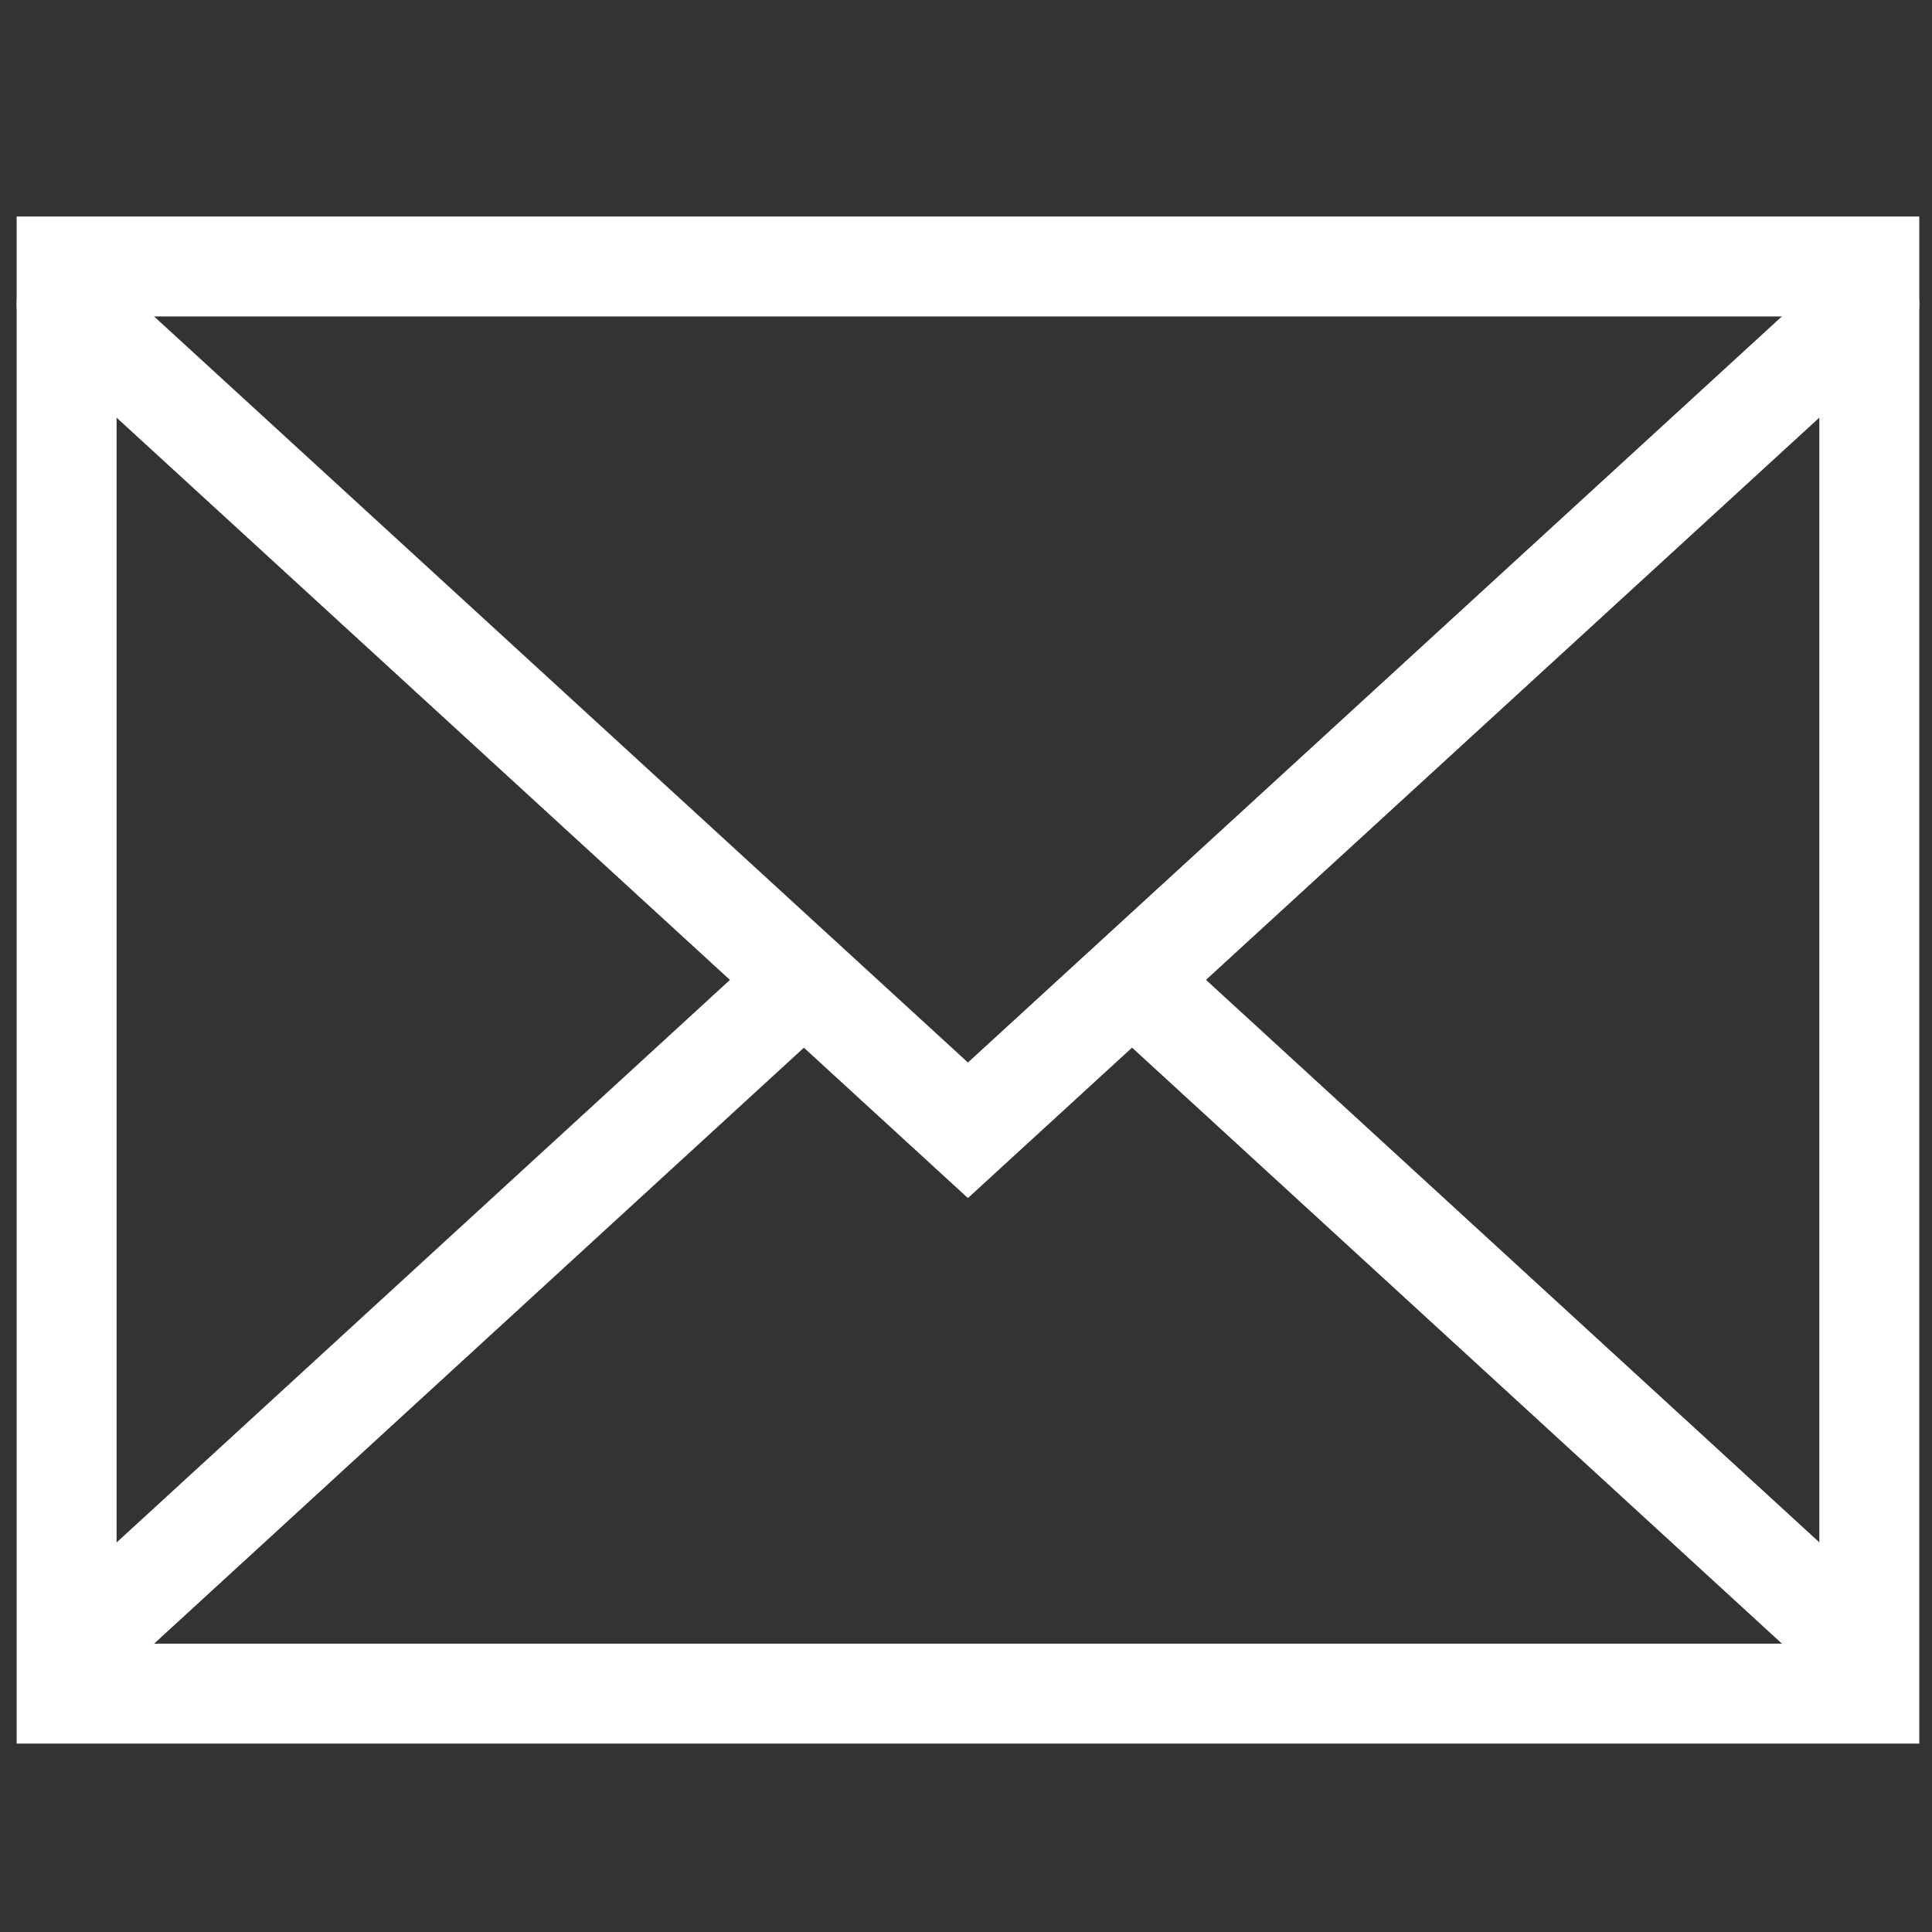
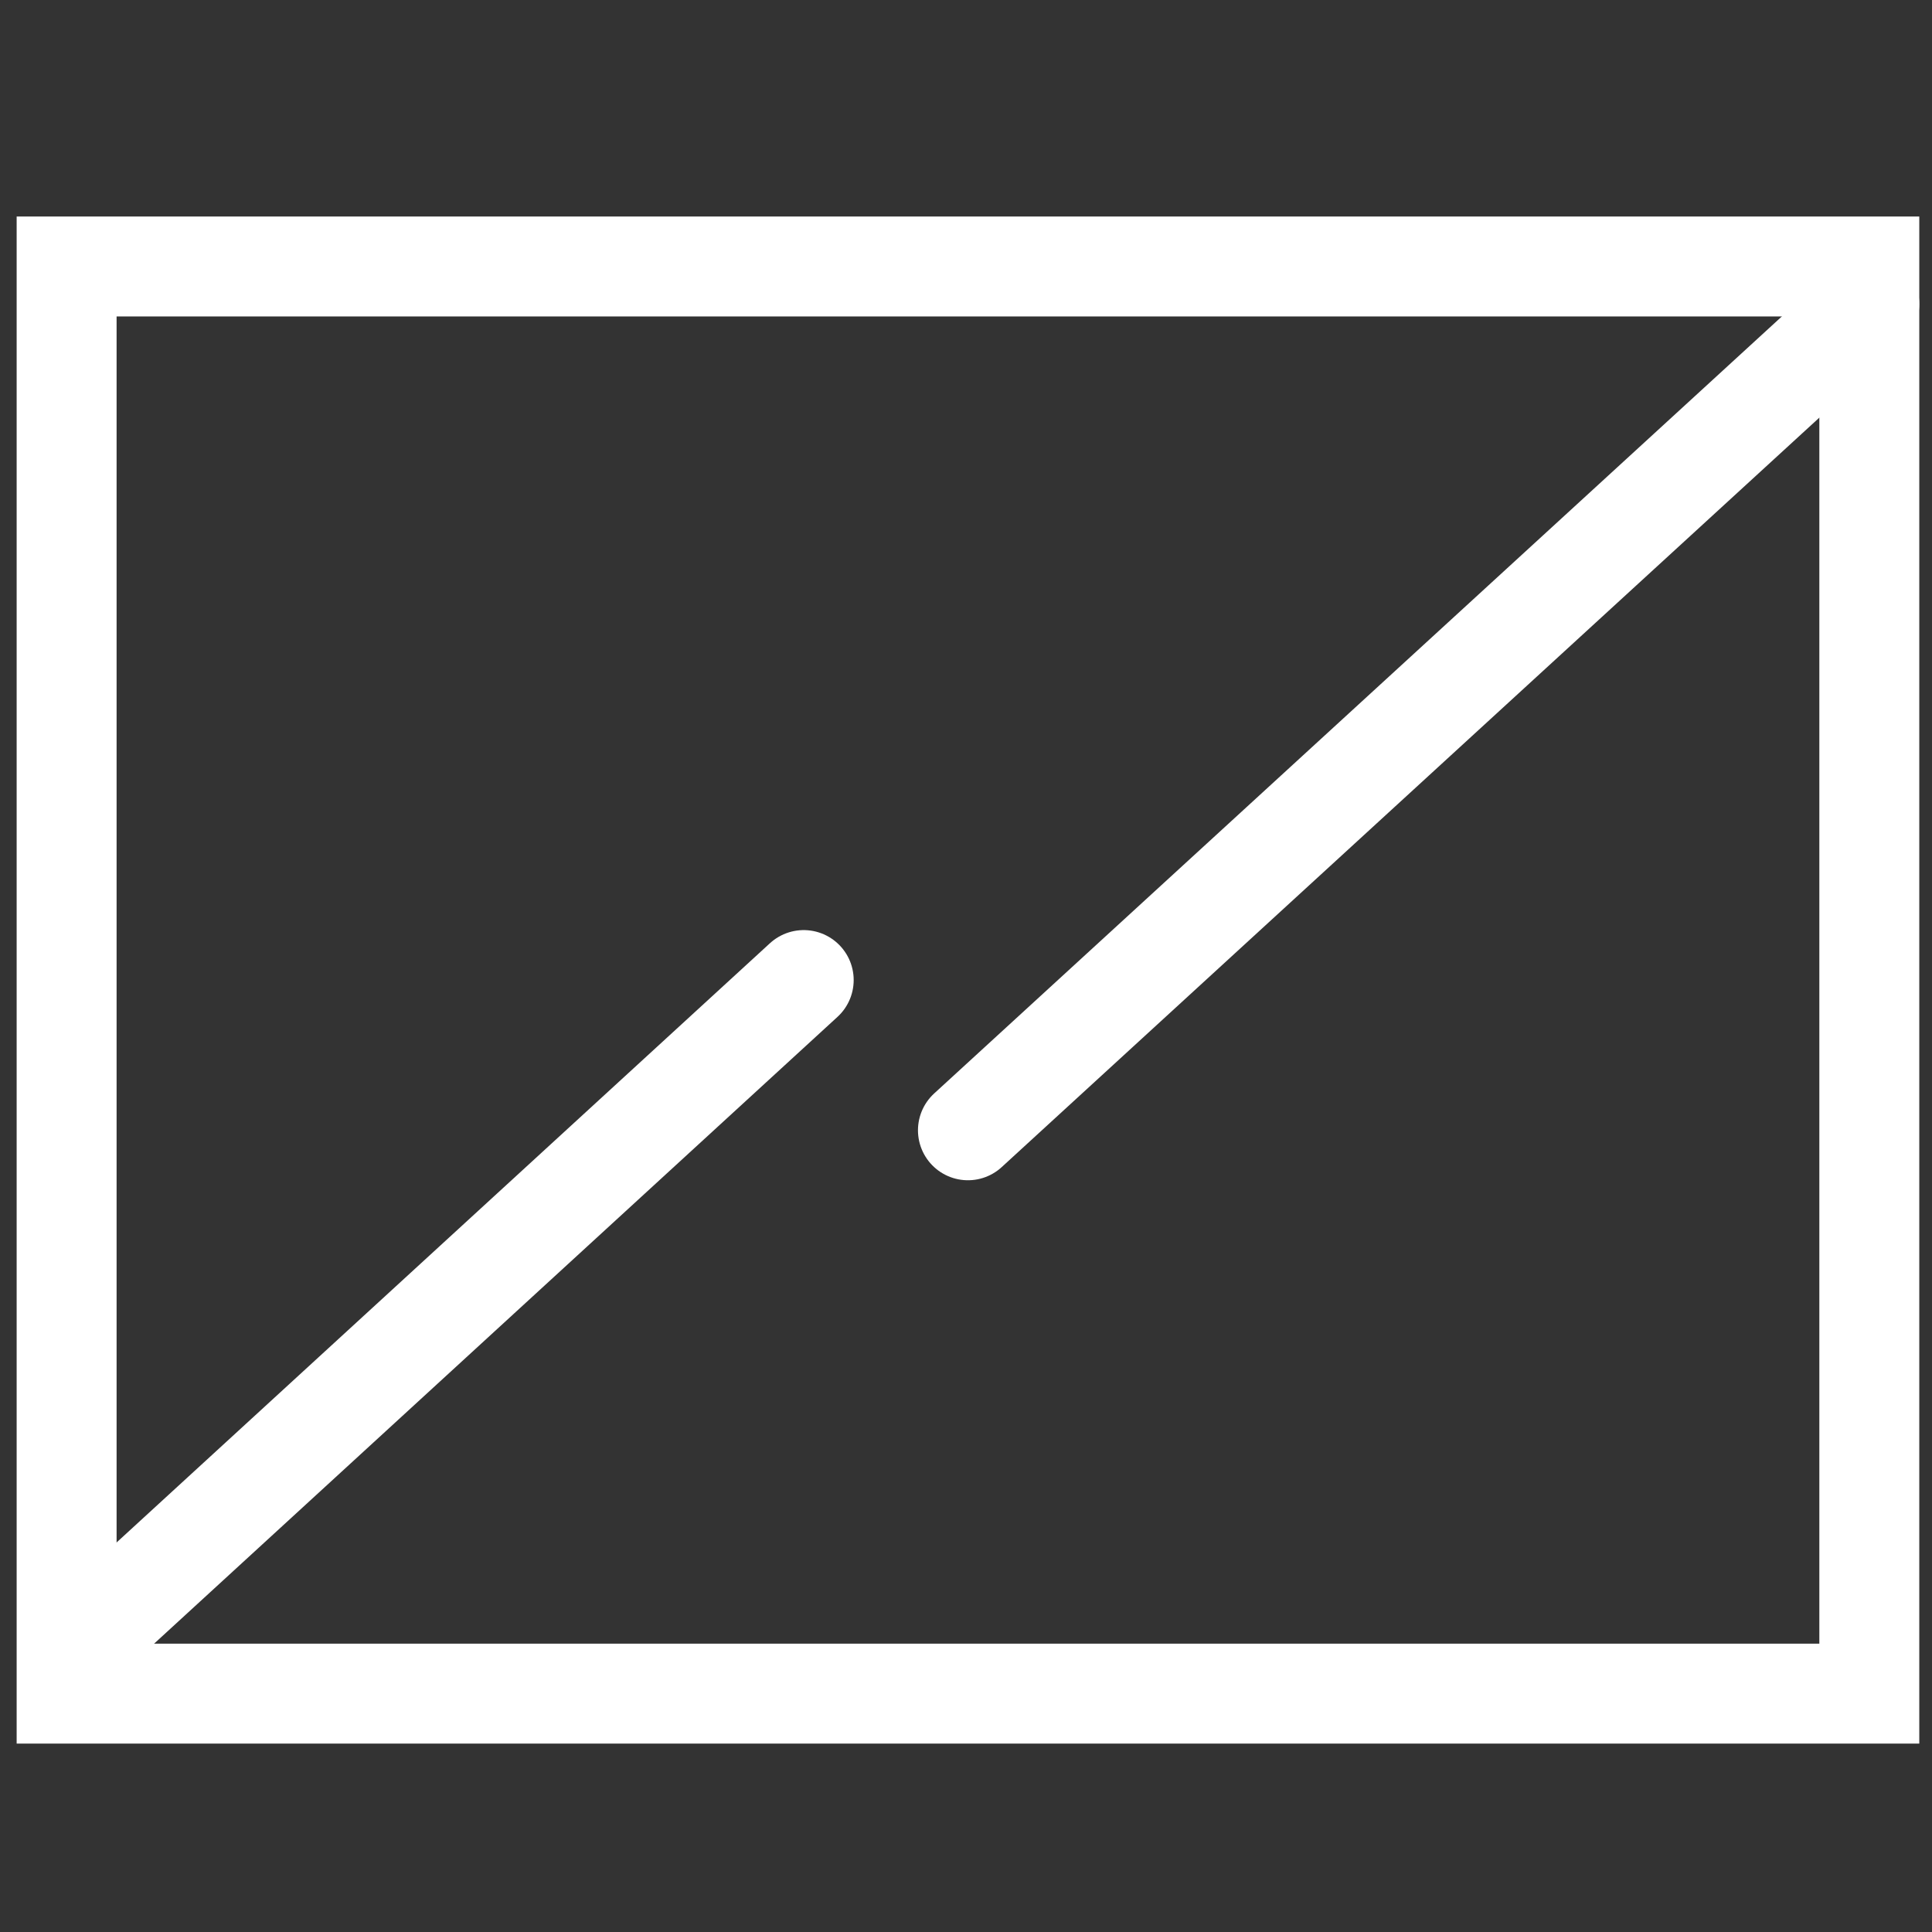
<svg xmlns="http://www.w3.org/2000/svg" width="29" height="29" viewBox="0 0 29 29" fill="none">
  <rect x="0" y="0" width="29" height="29" fill="#333333" stroke="none" />
-   <path d="M28.059 4.564L14.529 16.966L1 4.564" stroke="white" stroke-width="1.5" stroke-linecap="round" />
+   <path d="M28.059 4.564L14.529 16.966" stroke="white" stroke-width="1.5" stroke-linecap="round" />
  <rect x="1" y="4" width="27.059" height="21.422" stroke="white" stroke-width="1.5" />
  <path d="M12.064 14.711L1.354 24.534" stroke="white" stroke-width="1.5" stroke-linecap="round" />
-   <path d="M27.707 24.534L16.996 14.711" stroke="white" stroke-width="1.5" stroke-linecap="round" stroke-linejoin="round" />
</svg>